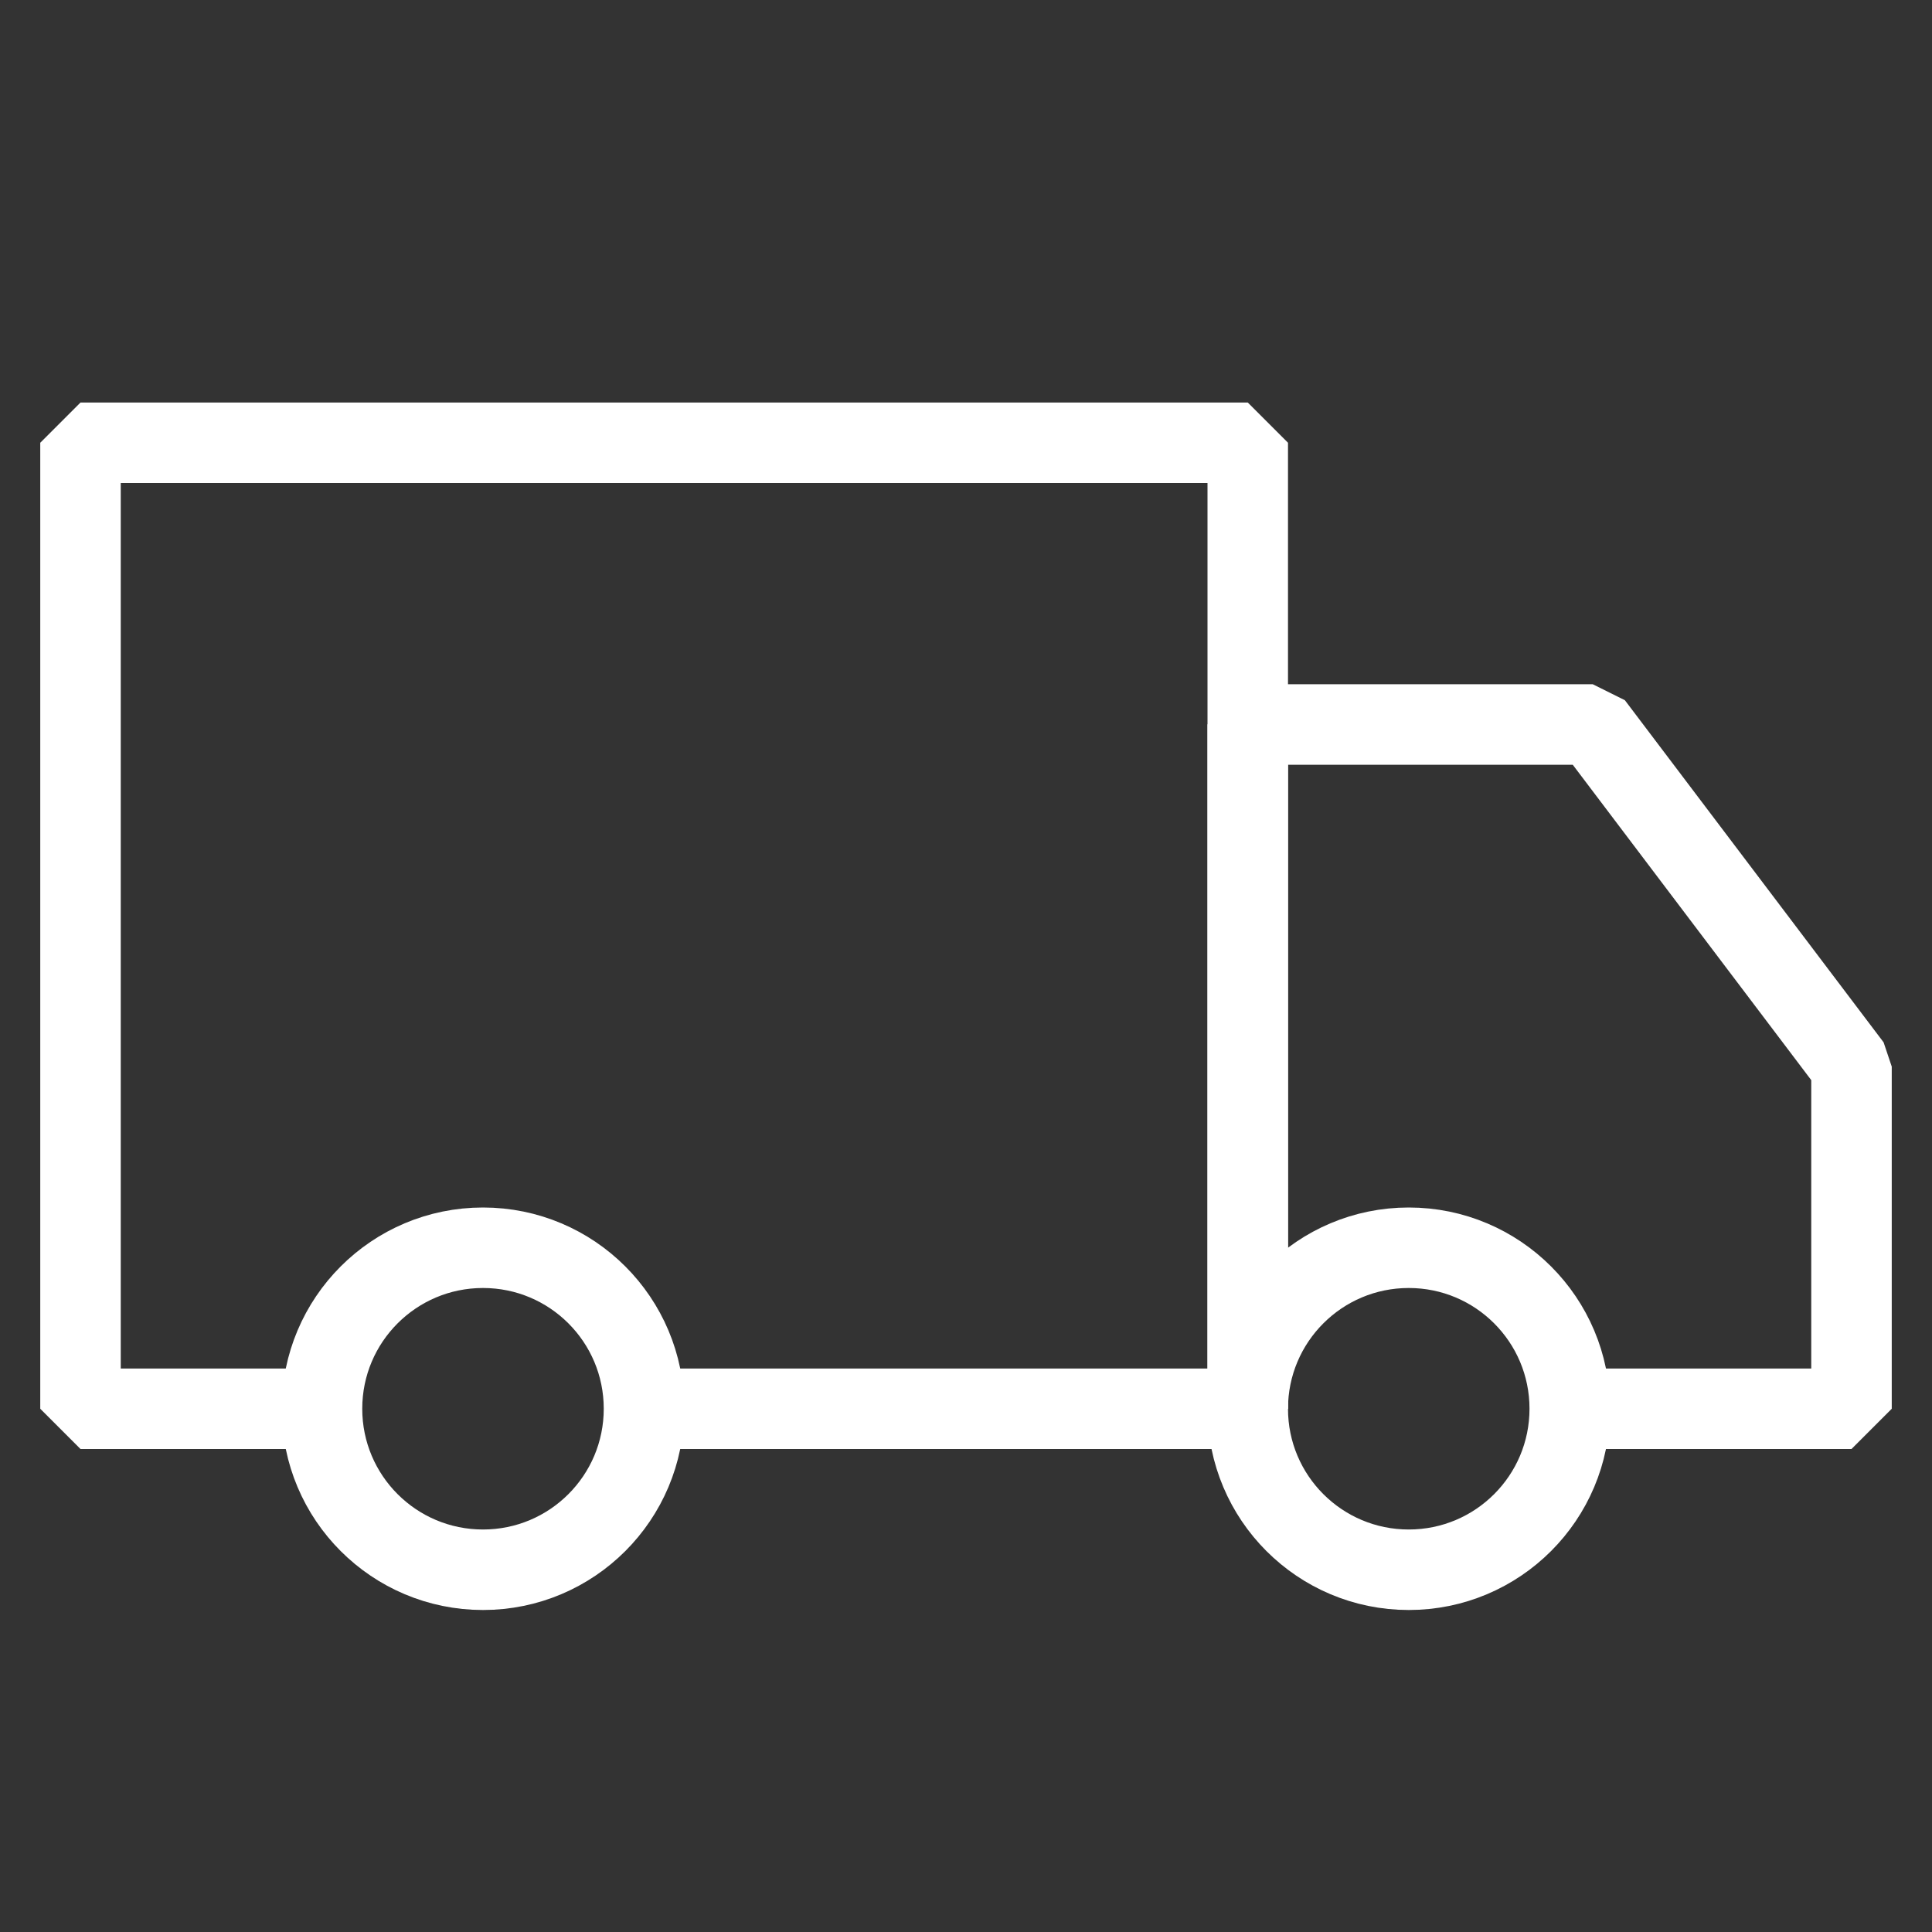
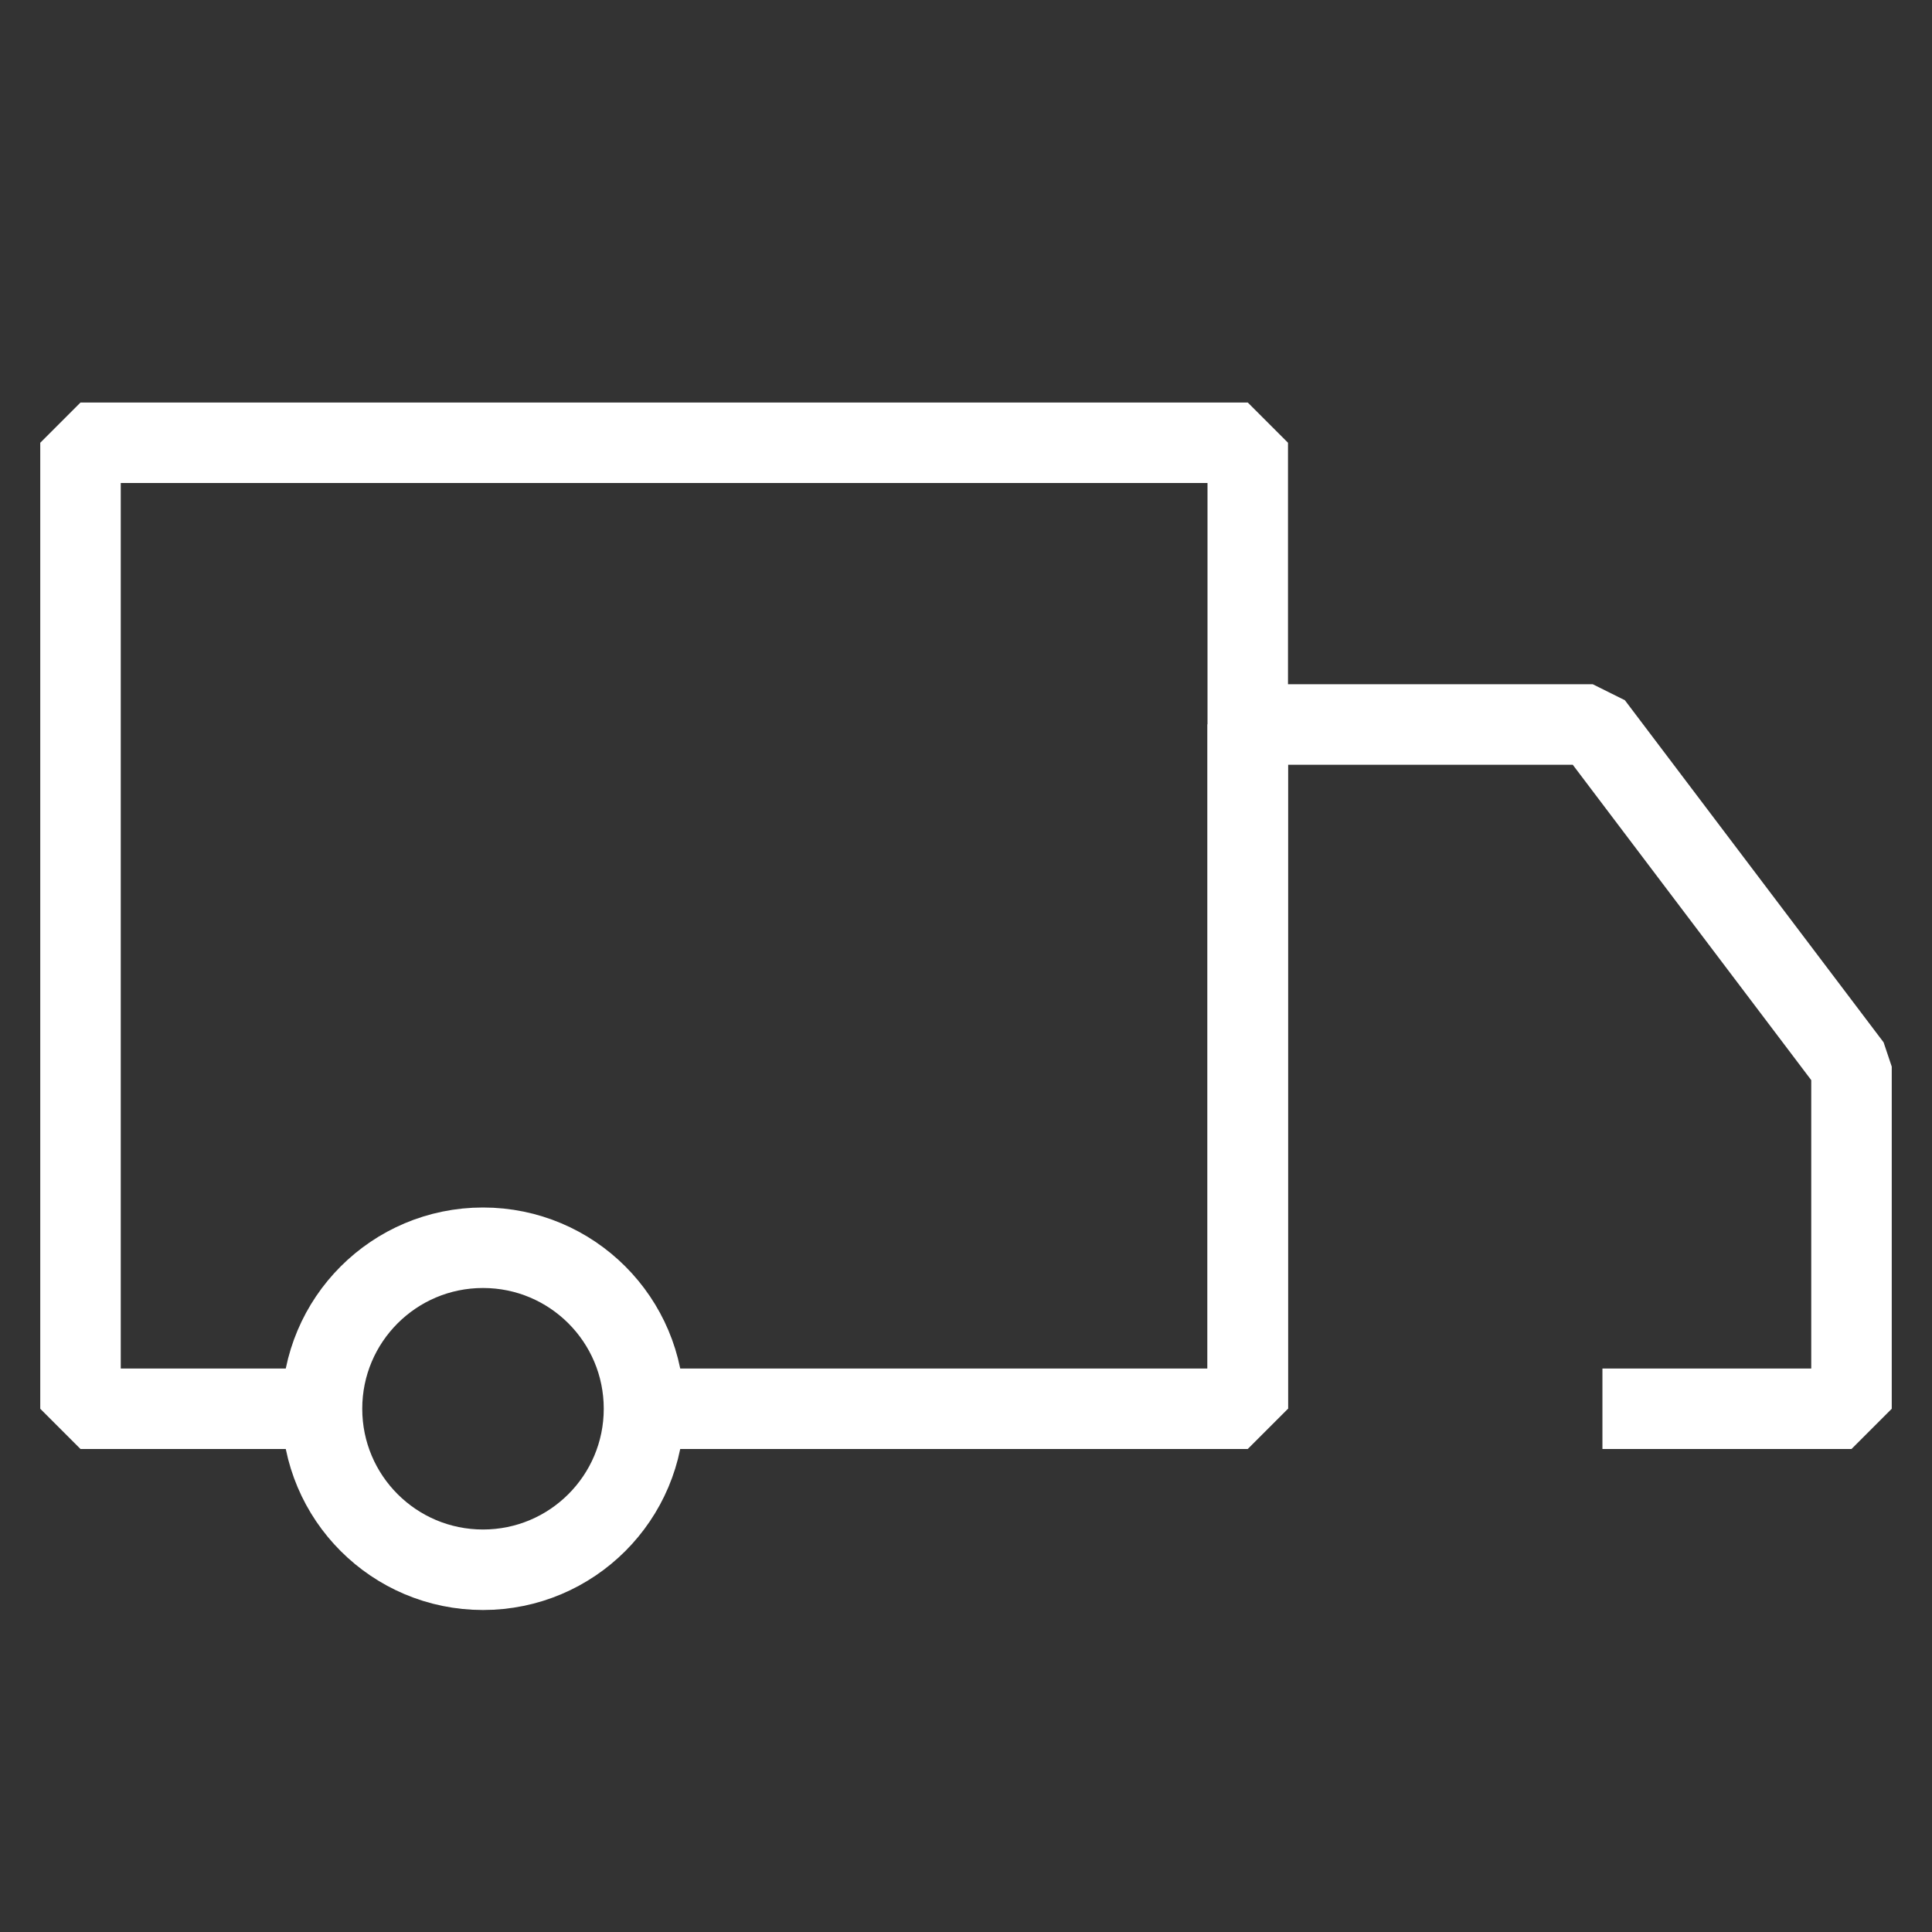
<svg xmlns="http://www.w3.org/2000/svg" fill="none" viewBox="0 0 24 24" height="24" width="24">
  <rect x="0" y="0" width="24" height="24" fill="#333333" stroke="none" />
  <path stroke-linejoin="bevel" stroke="white" d="M6 19.5C7.105 19.5 8 18.605 8 17.5C8 16.395 7.105 15.5 6 15.5C4.895 15.5 4 16.395 4 17.5C4 18.605 4.895 19.5 6 19.5Z" />
-   <path stroke-linejoin="bevel" stroke="white" d="M17.5 19.5C18.605 19.5 19.5 18.605 19.5 17.5C19.5 16.395 18.605 15.5 17.5 15.5C16.395 15.5 15.5 16.395 15.5 17.5C15.5 18.605 16.395 19.5 17.5 19.5Z" />
  <path stroke-linejoin="bevel" stroke="white" d="M4 17.5H1V5.5H15.5V17.5H8" />
  <path stroke-linejoin="bevel" stroke="white" d="M15.5 17.5V9H19.786L23 13.25V17.5H19.906" />
</svg>